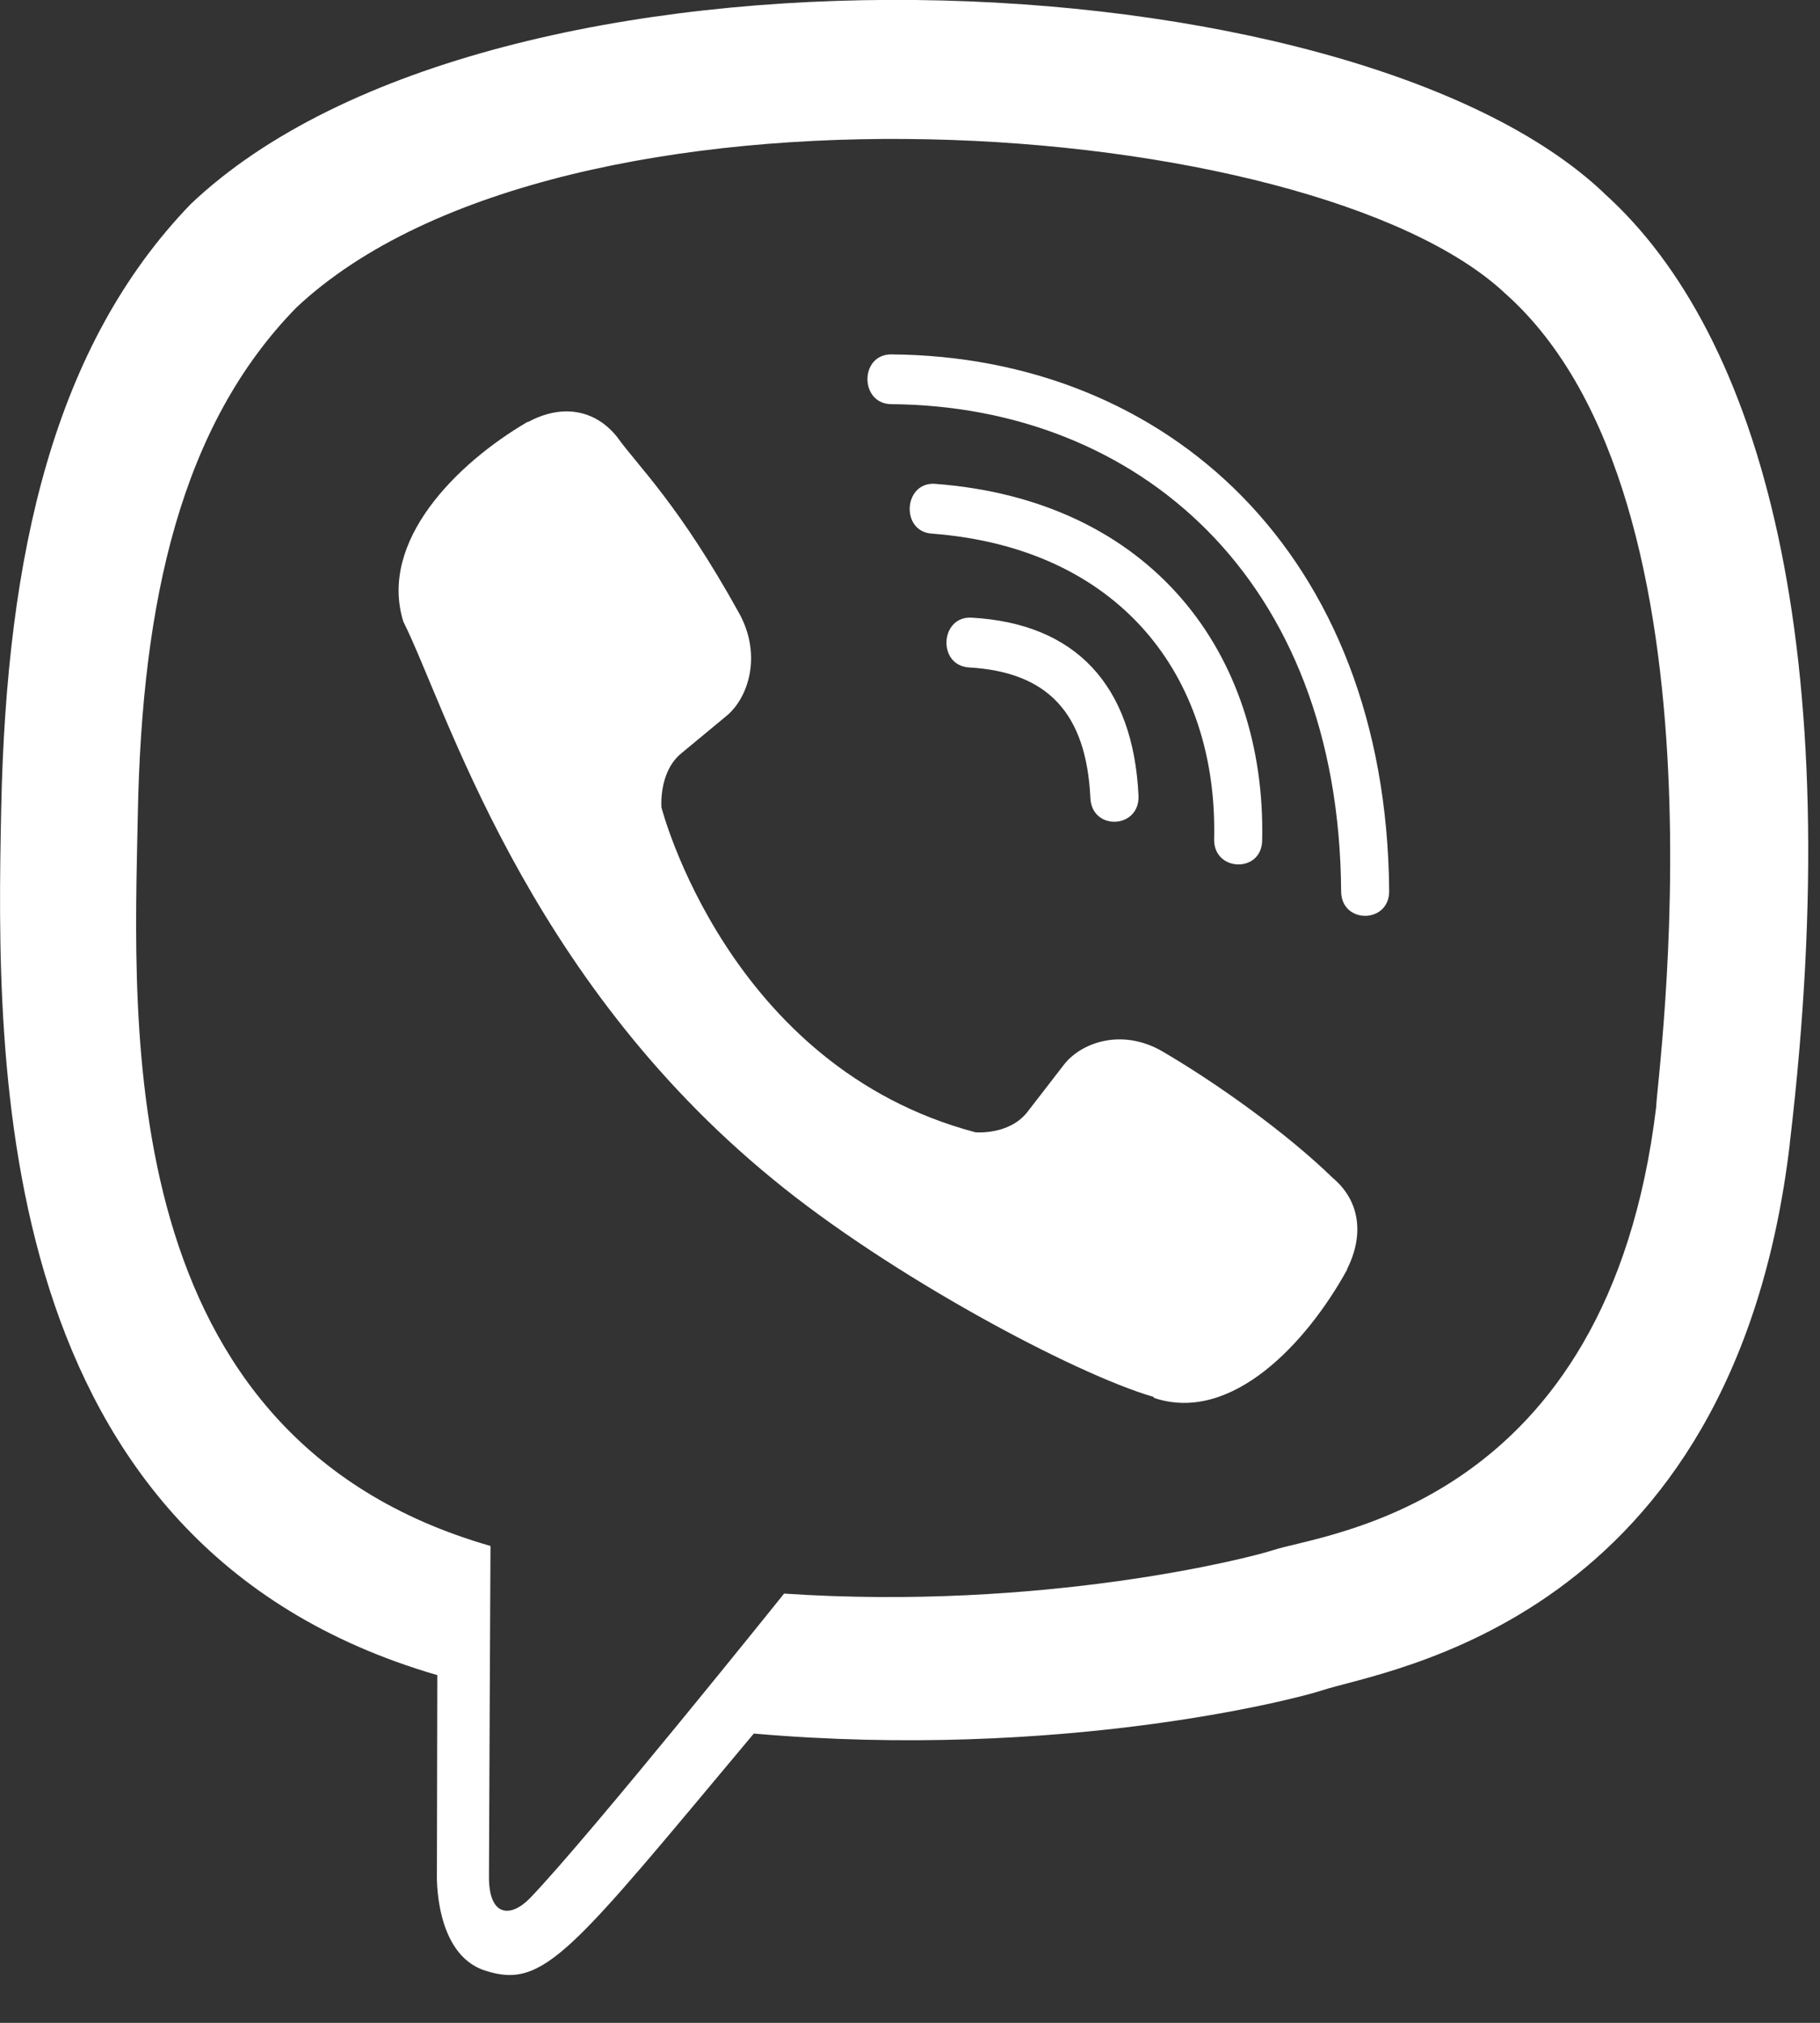
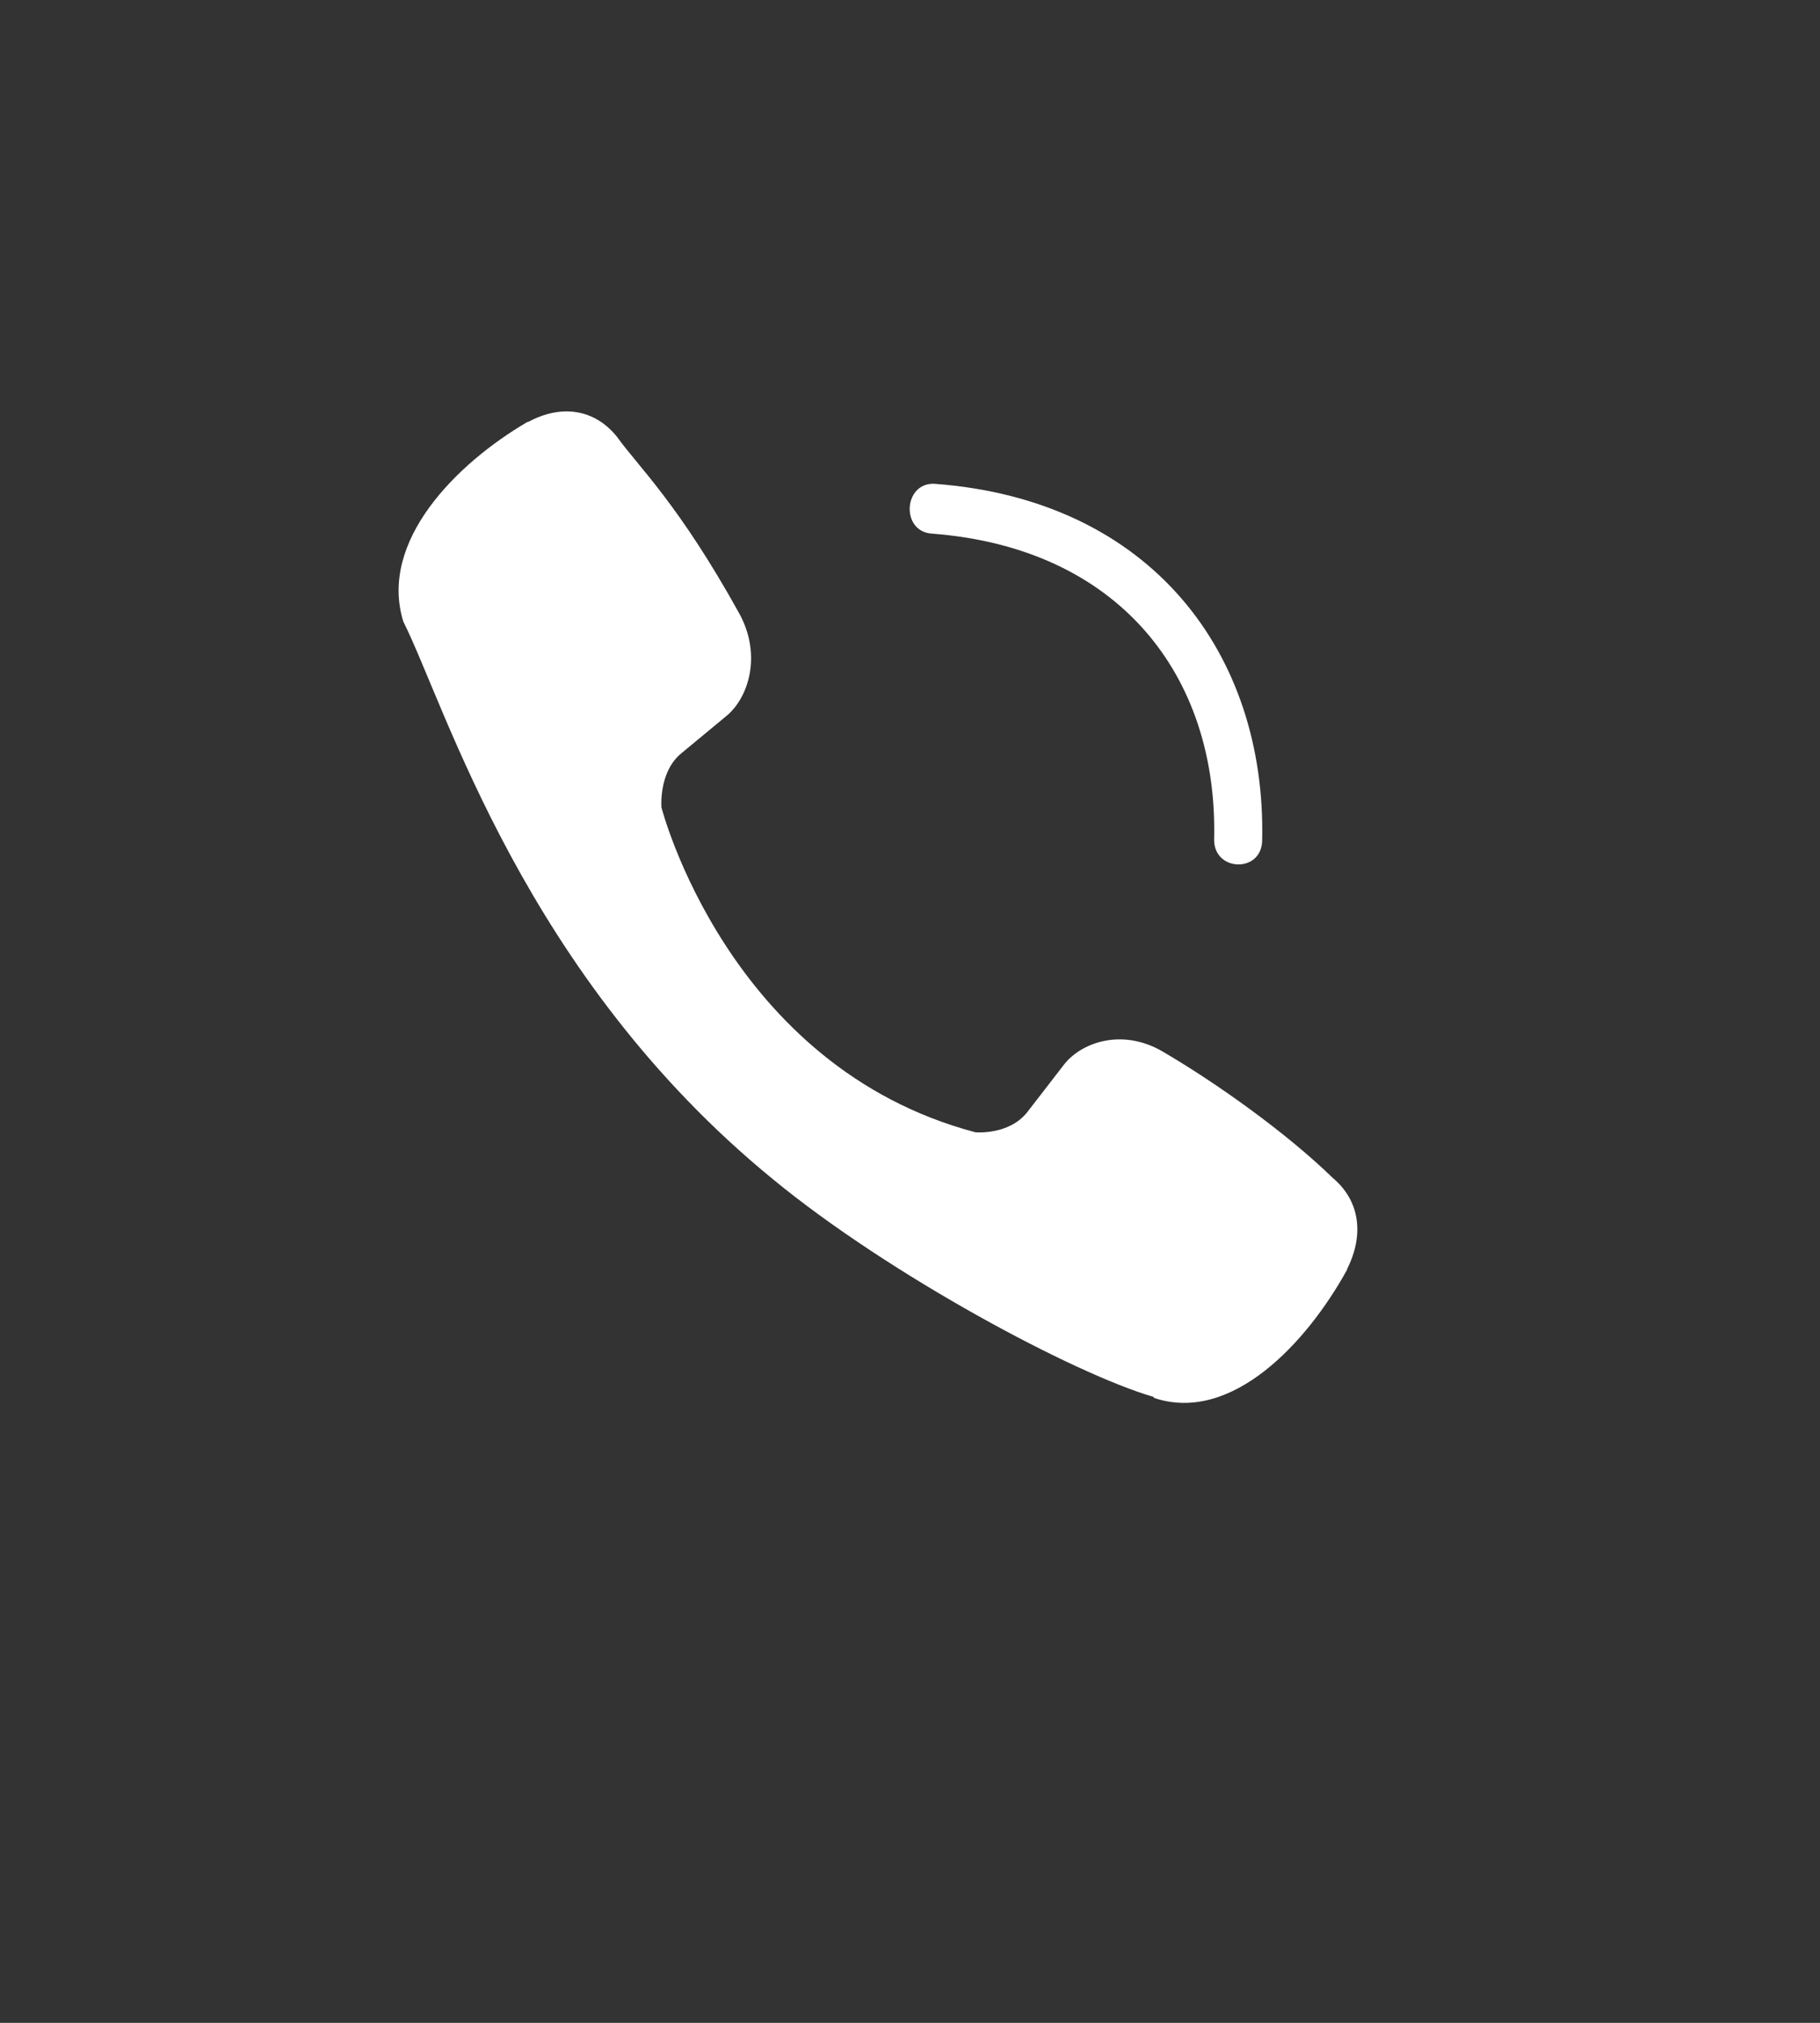
<svg xmlns="http://www.w3.org/2000/svg" width="18" height="20" fill="none">
  <rect width="100%" height="100%" fill="#333333" stroke="none" />
-   <path d="M17.701 11.305c.582-4.9-.28-7.993-1.834-9.392h.001C13.36-.478 4.888-.832 1.886 2.018.538 3.414.064 5.46.012 7.993c-.052 2.534-.114 7.28 4.309 8.568h.004l-.004 1.966s-.03.797.479.957c.582.189.845-.181 2.655-2.344 3.028.263 5.353-.339 5.617-.426.611-.205 4.07-.663 4.63-5.41zm-9.947 4.452s-1.916 2.389-2.512 3.01c-.195.2-.41.182-.406-.218 0-.262.015-3.264.015-3.264-3.75-1.075-3.529-5.117-3.488-7.231.04-2.116.427-3.848 1.569-5.014C5.565.57 12.992 1.123 14.885 2.9c2.313 2.051 1.49 7.846 1.495 8.043-.476 3.962-3.279 4.214-3.794 4.385-.22.073-2.265.6-4.832.428z" fill="#fff" />
-   <path d="M8.814 3.504c-.313 0-.313.488 0 .492 2.428.018 4.428 1.71 4.45 4.815 0 .328.48.324.475-.004-.027-3.345-2.21-5.284-4.925-5.303z" fill="#fff" />
  <path d="M12.008 8.297c-.007.323.471.339.475.011.04-1.844-1.097-3.364-3.234-3.524-.313-.023-.346.47-.034.492 1.854.14 2.83 1.405 2.793 3.02zm-.512 2.098c-.402-.233-.81-.088-.98.14l-.354.458c-.18.233-.515.202-.515.202-2.45-.648-3.105-3.212-3.105-3.212s-.03-.347.194-.533l.442-.366c.221-.176.361-.598.136-1.014-.601-1.087-1.004-1.46-1.211-1.75-.216-.27-.542-.33-.88-.148h-.007c-.703.411-1.473 1.181-1.227 1.974.42.835 1.193 3.5 3.654 5.512 1.157.952 2.988 1.928 3.765 2.153l.007.011c.766.255 1.51-.545 1.908-1.269v-.006c.176-.35.118-.682-.14-.899-.457-.445-1.146-.937-1.687-1.253z" fill="#fff" />
-   <path d="M9.584 6.599c.78.045 1.16.453 1.2 1.291.015.328.49.305.476-.023-.052-1.094-.623-1.703-1.65-1.76-.313-.019-.342.473-.026.492z" fill="#fff" />
</svg>